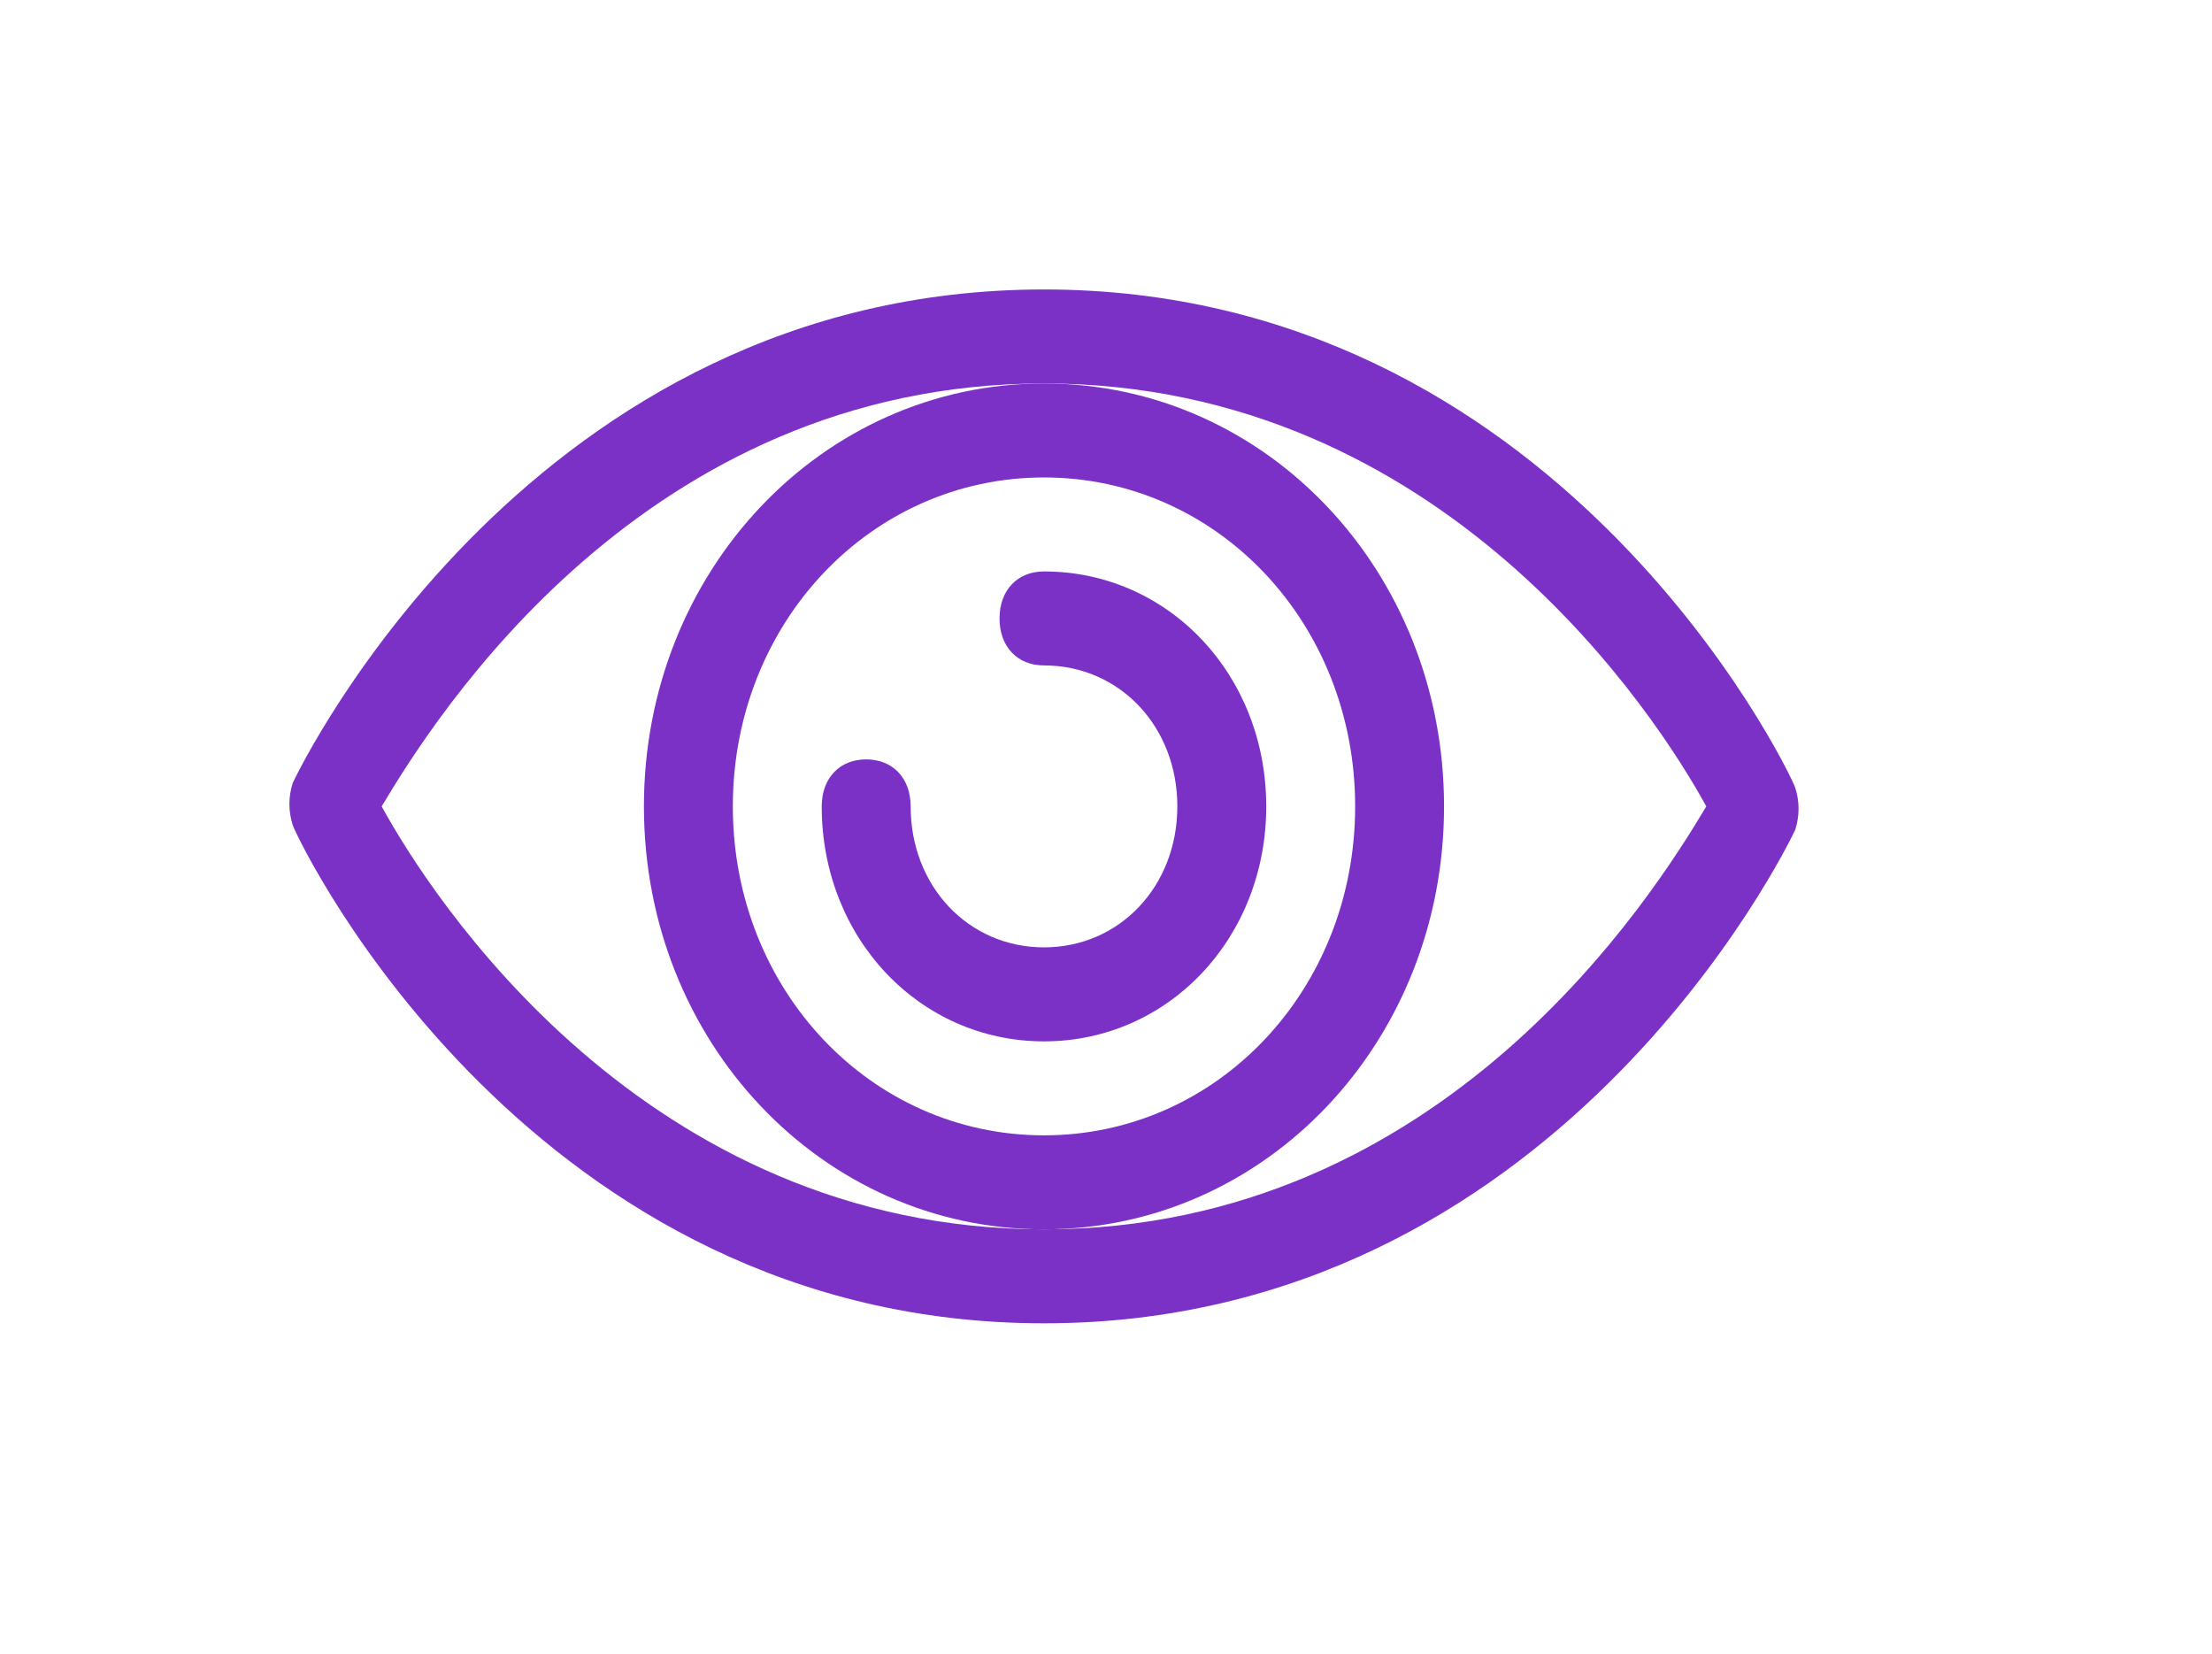
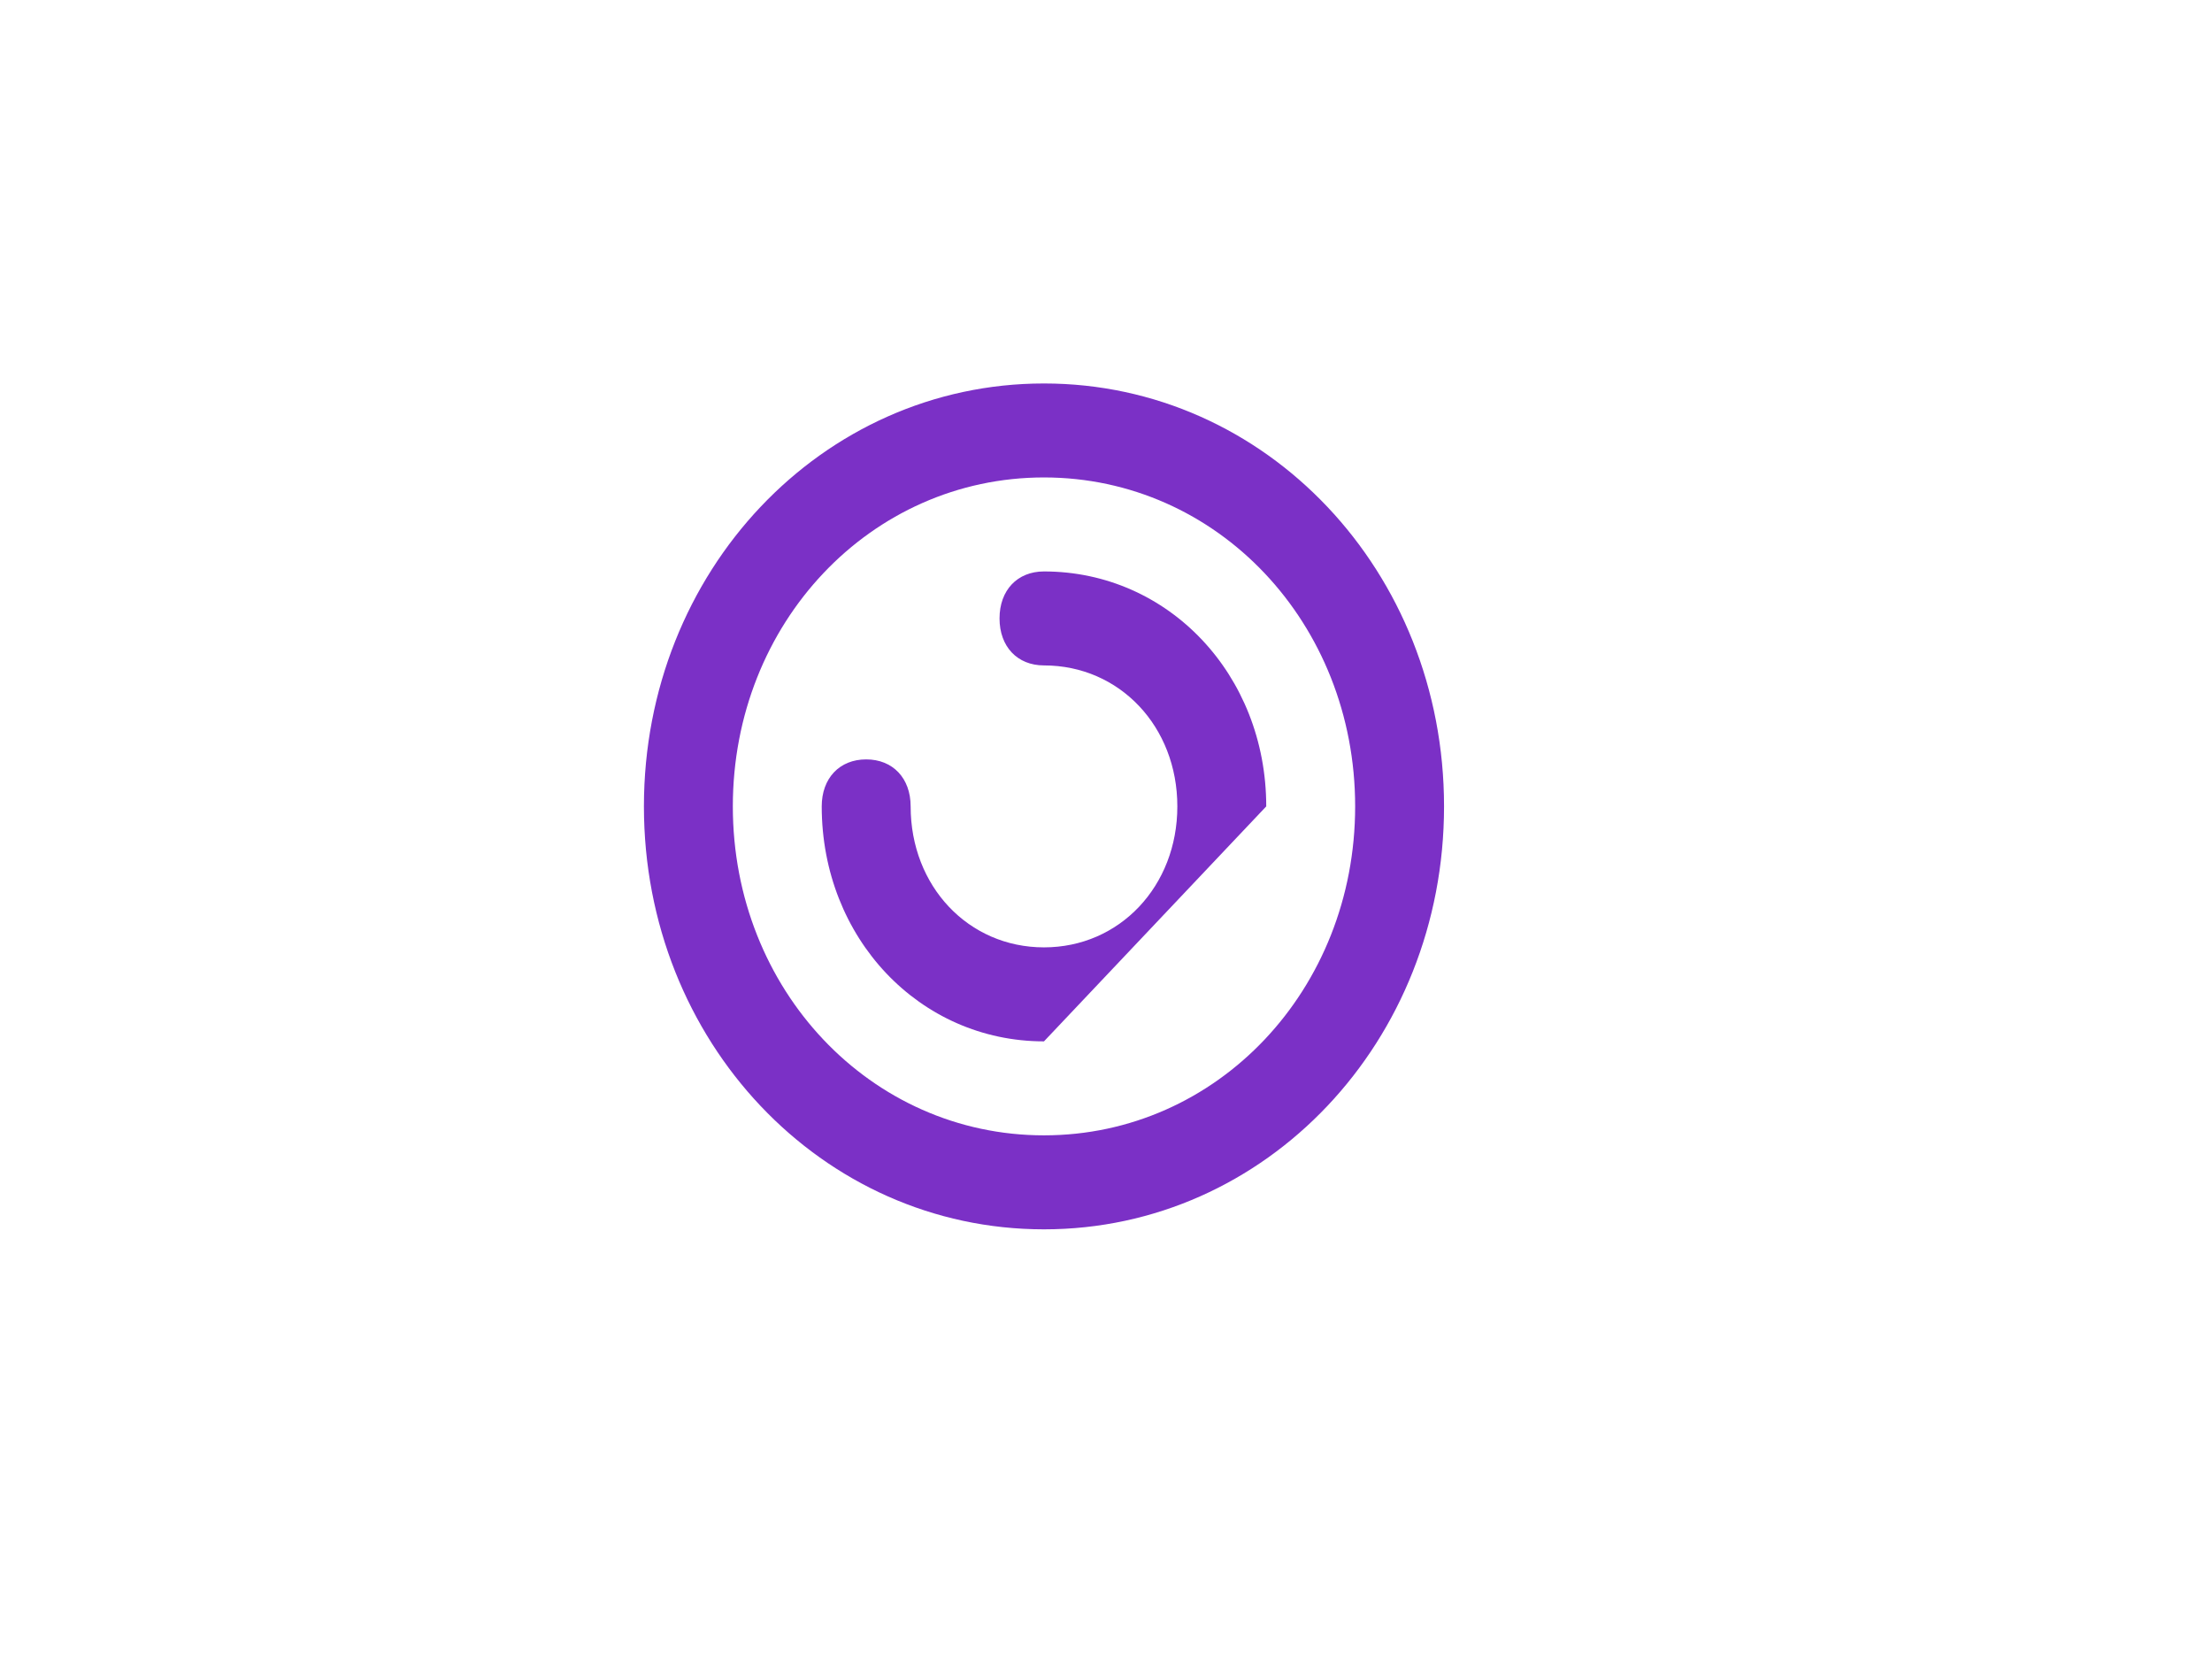
<svg xmlns="http://www.w3.org/2000/svg" width="107" height="80" viewBox="0 0 107 80" fill="none">
  <g filter="url(#filter0_dd)">
-     <path d="M56.5 66C31.773 66 20.591 43.045 20.161 41.909C19.946 41.227 19.946 40.545 20.161 39.864C20.591 38.955 31.773 16 56.5 16C81.228 16 92.409 38.955 92.839 40.091C93.054 40.773 93.054 41.455 92.839 42.136C92.409 43.045 81.228 66 56.5 66ZM24.462 41C26.827 45.318 37.148 61.455 56.5 61.455C75.852 61.455 85.958 45.318 88.538 41C86.173 36.682 75.852 20.546 56.5 20.546C37.148 20.546 27.042 36.682 24.462 41Z" fill="#7B30C6" />
    <path d="M56.5 61.455C45.749 61.455 37.148 52.364 37.148 41C37.148 29.637 45.749 20.546 56.5 20.546C67.251 20.546 75.852 29.637 75.852 41C75.852 52.364 67.251 61.455 56.5 61.455ZM56.5 25.091C48.114 25.091 41.449 32.137 41.449 41C41.449 49.864 48.114 56.909 56.5 56.909C64.886 56.909 71.552 49.864 71.552 41C71.552 32.137 64.886 25.091 56.5 25.091Z" fill="#7B30C6" />
-     <path d="M56.5 52.364C50.48 52.364 45.749 47.364 45.749 41C45.749 39.636 46.609 38.727 47.899 38.727C49.189 38.727 50.05 39.636 50.05 41C50.05 44.864 52.845 47.818 56.5 47.818C60.156 47.818 62.951 44.864 62.951 41C62.951 37.136 60.156 34.182 56.5 34.182C55.21 34.182 54.35 33.273 54.35 31.909C54.35 30.546 55.21 29.637 56.5 29.637C62.521 29.637 67.251 34.636 67.251 41C67.251 47.364 62.521 52.364 56.5 52.364Z" fill="#7B30C6" />
+     <path d="M56.5 52.364C50.48 52.364 45.749 47.364 45.749 41C45.749 39.636 46.609 38.727 47.899 38.727C49.189 38.727 50.05 39.636 50.05 41C50.05 44.864 52.845 47.818 56.5 47.818C60.156 47.818 62.951 44.864 62.951 41C62.951 37.136 60.156 34.182 56.5 34.182C55.21 34.182 54.35 33.273 54.35 31.909C54.35 30.546 55.21 29.637 56.5 29.637C62.521 29.637 67.251 34.636 67.251 41Z" fill="#7B30C6" />
  </g>
  <defs>
    <filter id="filter0_dd" x="0" y="0" width="107" height="80" filterUnits="userSpaceOnUse" color-interpolation-filters="sRGB">
      <feFlood flood-opacity="0" result="BackgroundImageFix" />
      <feColorMatrix in="SourceAlpha" type="matrix" values="0 0 0 0 0 0 0 0 0 0 0 0 0 0 0 0 0 0 127 0" result="hardAlpha" />
      <feOffset dx="4" dy="4" />
      <feGaussianBlur stdDeviation="5" />
      <feComposite in2="hardAlpha" operator="out" />
      <feColorMatrix type="matrix" values="0 0 0 0 0.833 0 0 0 0 0.837 0 0 0 0 0.858 0 0 0 1 0" />
      <feBlend mode="normal" in2="BackgroundImageFix" result="effect1_dropShadow" />
      <feColorMatrix in="SourceAlpha" type="matrix" values="0 0 0 0 0 0 0 0 0 0 0 0 0 0 0 0 0 0 127 0" result="hardAlpha" />
      <feOffset dx="-10" dy="-6" />
      <feGaussianBlur stdDeviation="5" />
      <feComposite in2="hardAlpha" operator="out" />
      <feColorMatrix type="matrix" values="0 0 0 0 1 0 0 0 0 1 0 0 0 0 1 0 0 0 1 0" />
      <feBlend mode="normal" in2="effect1_dropShadow" result="effect2_dropShadow" />
      <feBlend mode="normal" in="SourceGraphic" in2="effect2_dropShadow" result="shape" />
    </filter>
  </defs>
</svg>